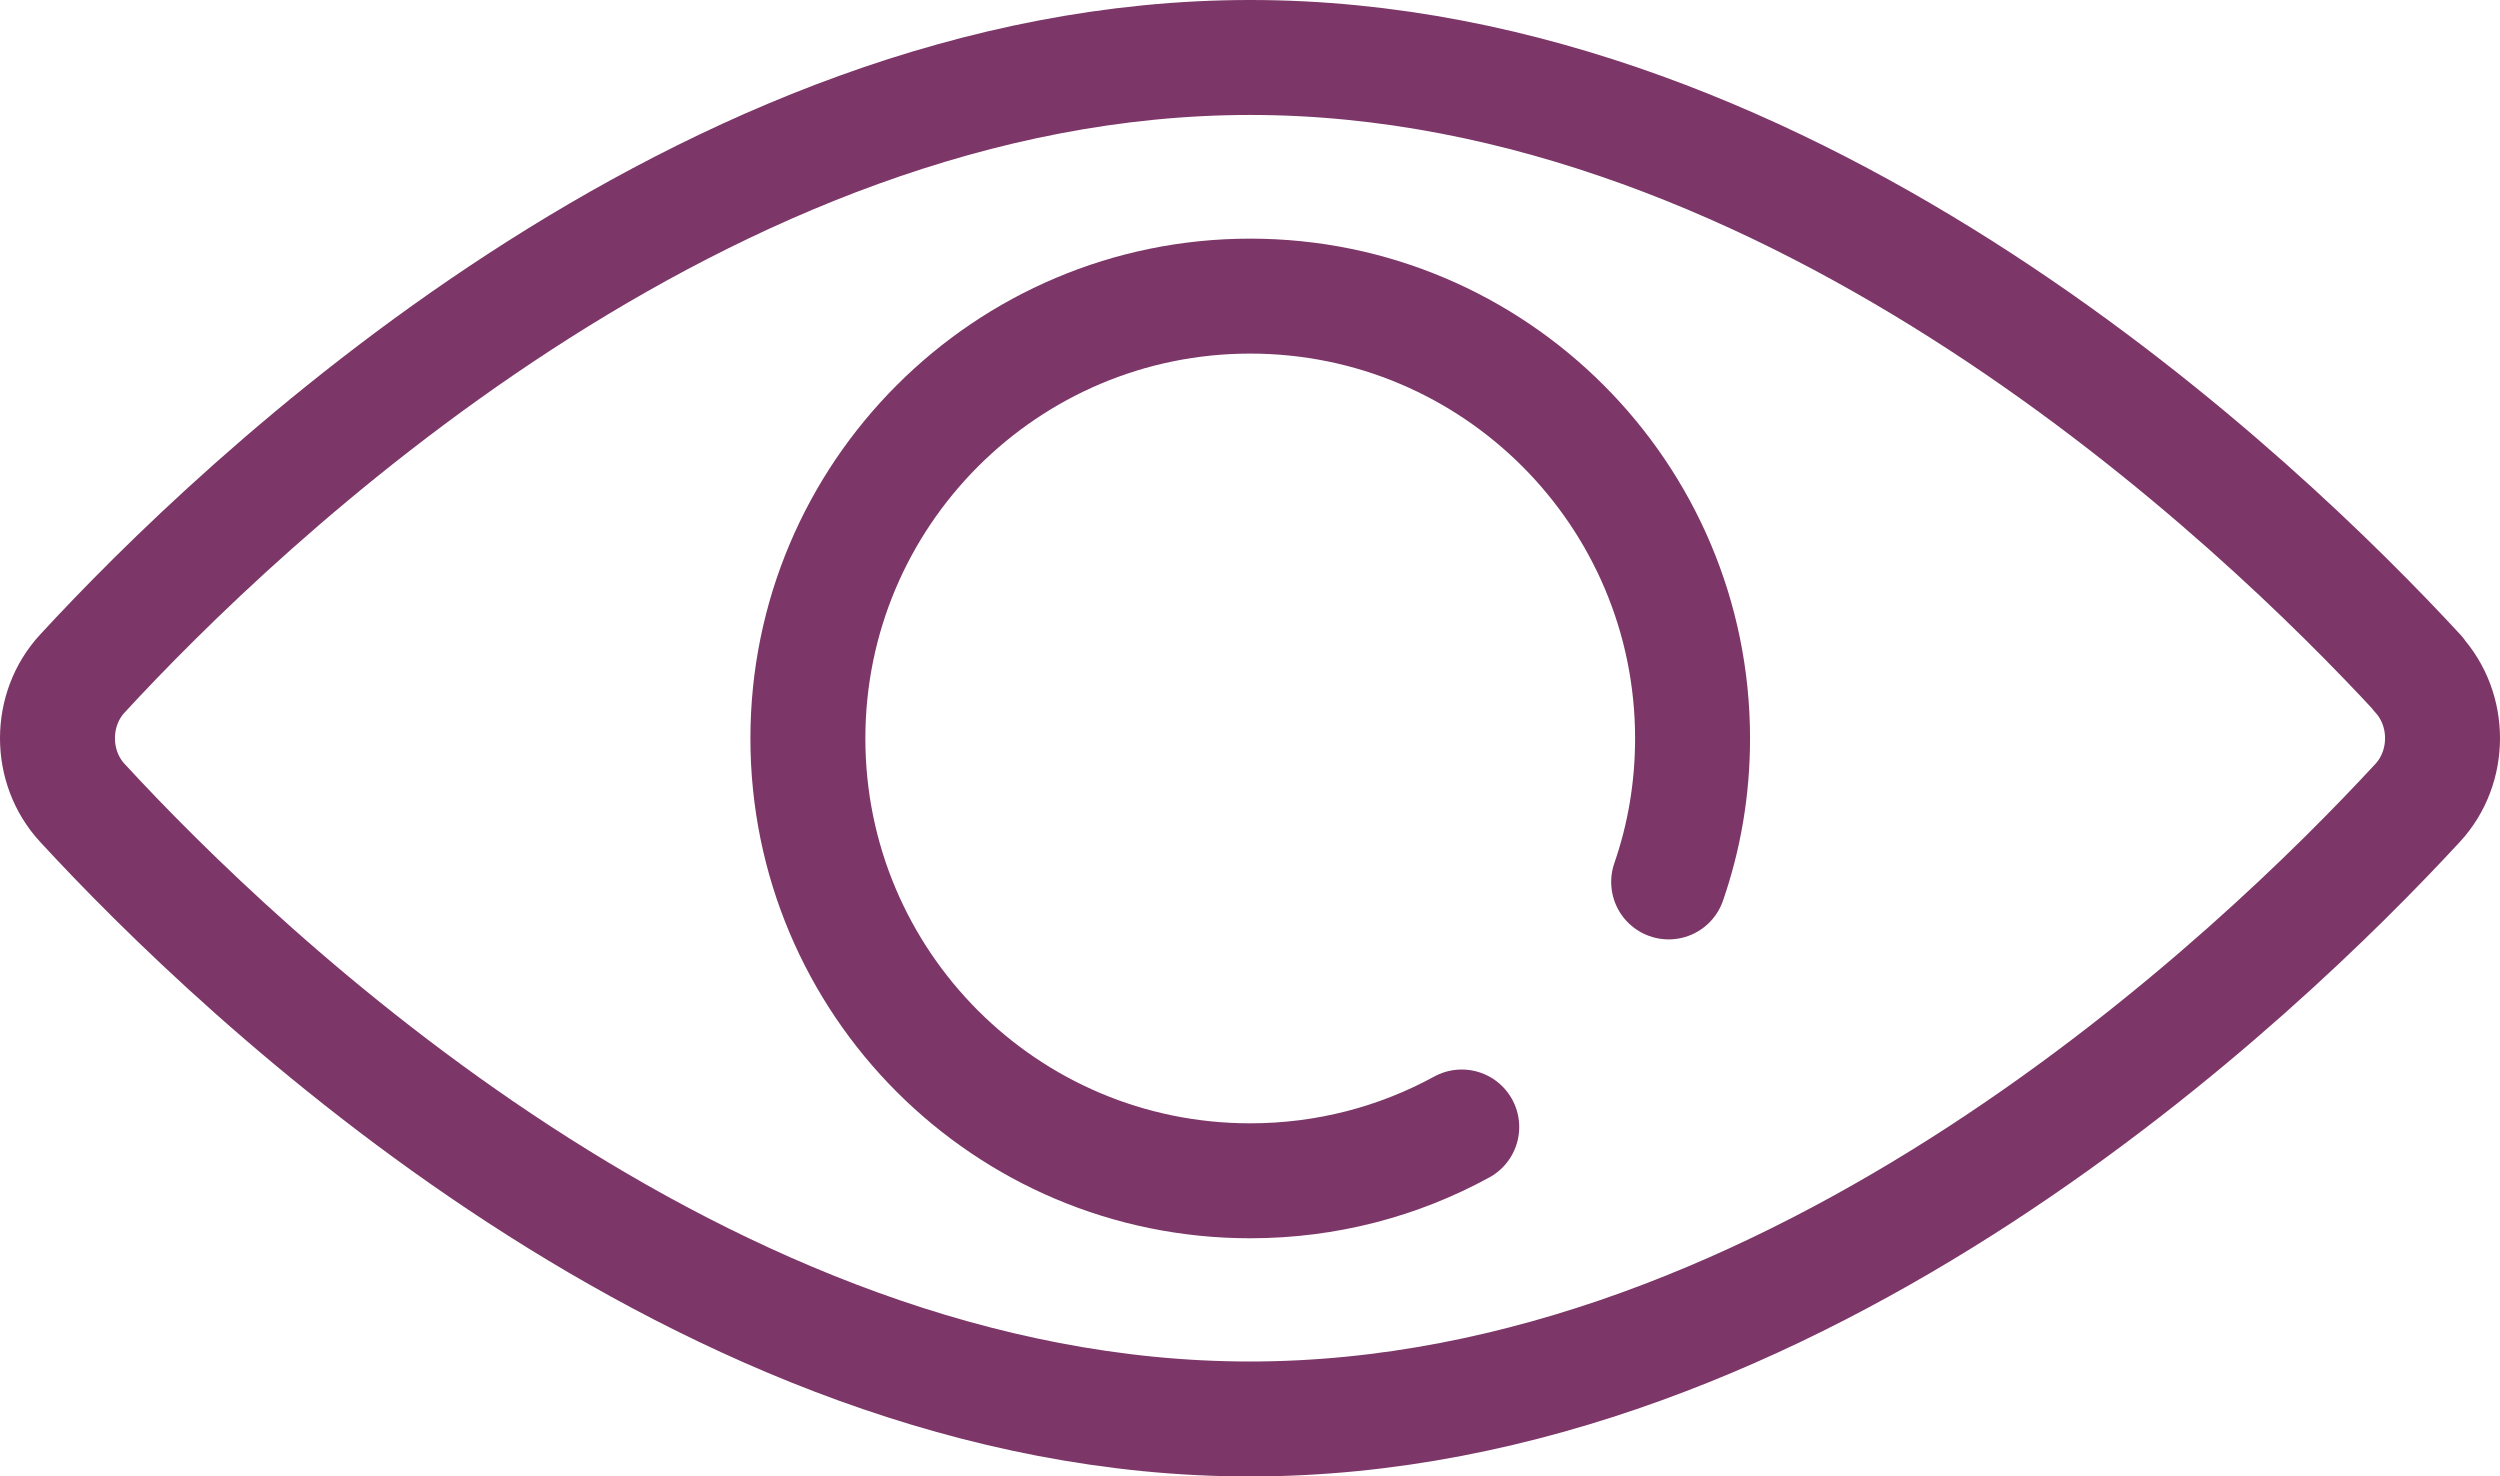
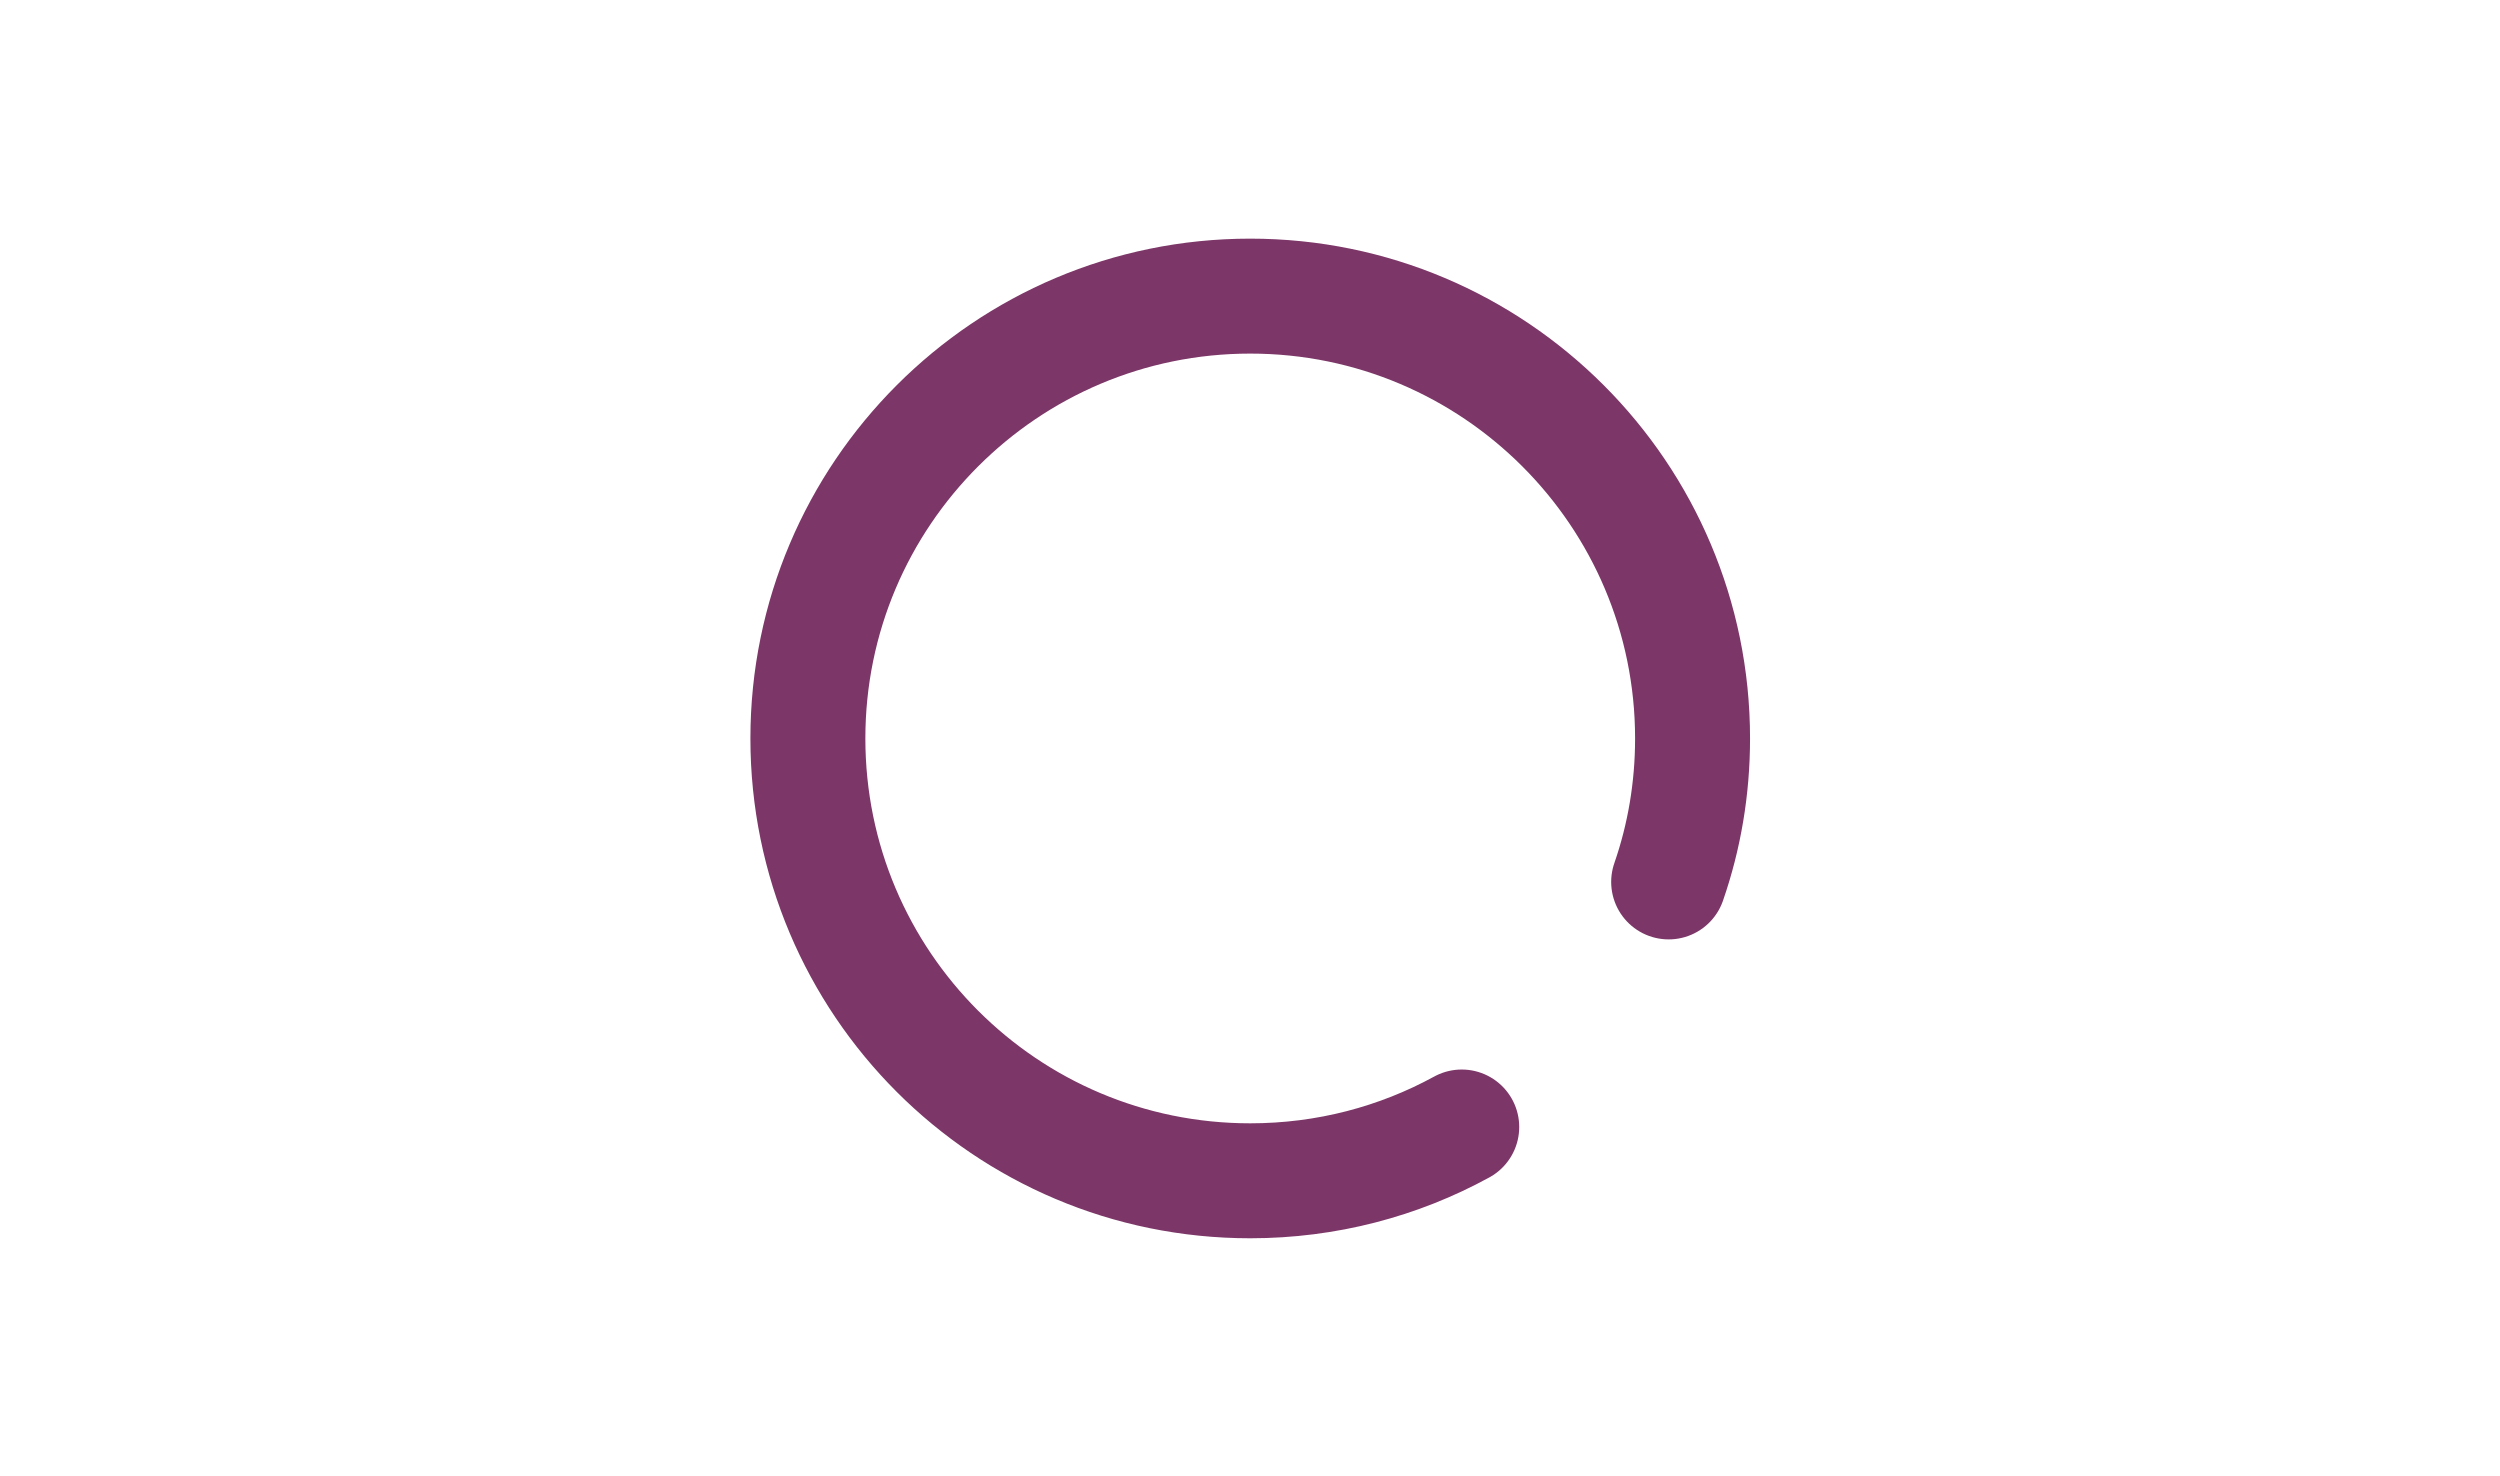
<svg xmlns="http://www.w3.org/2000/svg" id="Layer_1" viewBox="0 0 54.37 32.11">
-   <path d="m52.58,14.65c.72.78.72,2.03,0,2.81-3.41,3.69-13.49,13.4-25.4,13.4S5.19,21.15,1.79,17.46c-.72-.78-.72-2.03,0-2.81C5.19,10.96,15.28,1.25,27.19,1.25s21.99,9.71,25.4,13.4Z" style="fill:none; stroke:#7c3667; stroke-linecap:round; stroke-linejoin:round; stroke-width:2.5px;" />
  <path d="m31.79,24.51c-1.37.75-2.94,1.17-4.6,1.17-5.32,0-9.62-4.31-9.62-9.62s4.31-9.62,9.62-9.62,9.62,4.31,9.62,9.62c0,1.09-.18,2.14-.52,3.12" style="fill:none; stroke:#7c3667; stroke-linecap:round; stroke-linejoin:round; stroke-width:2.5px;" />
</svg>